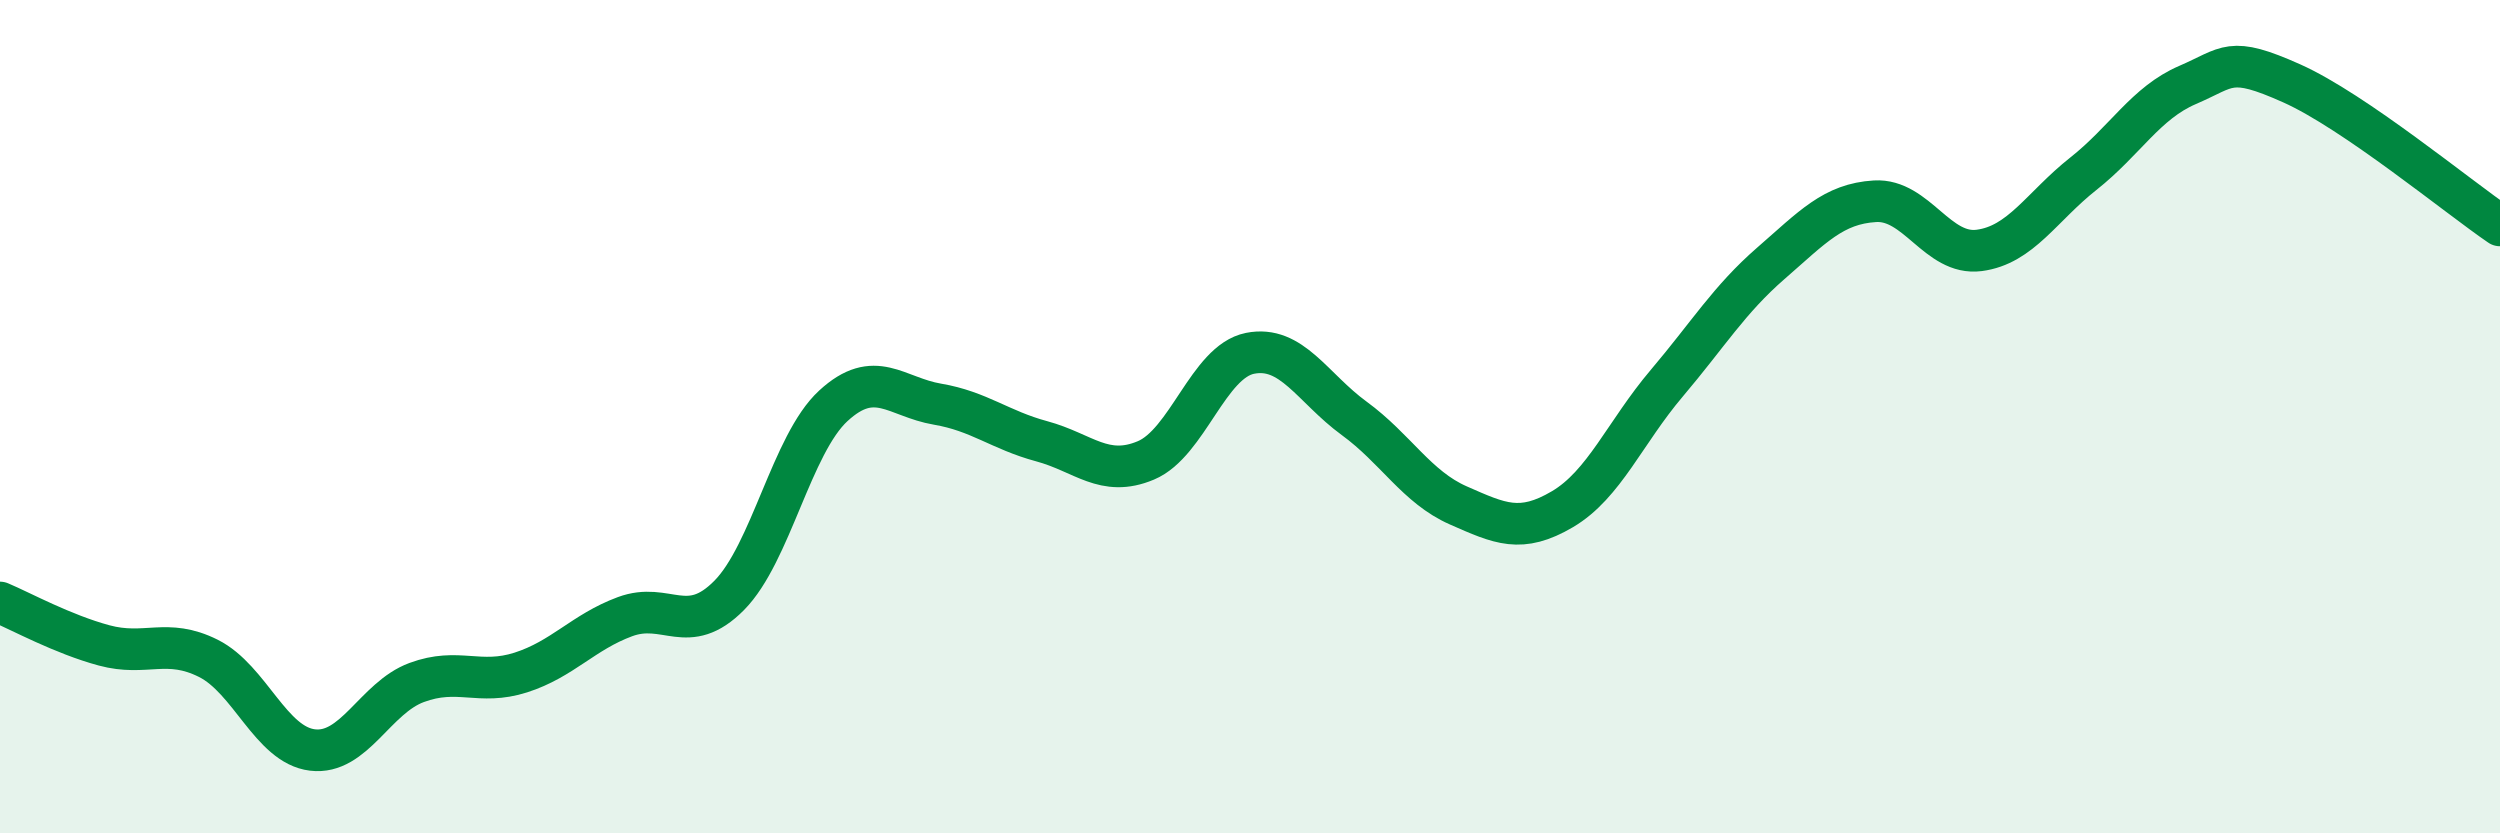
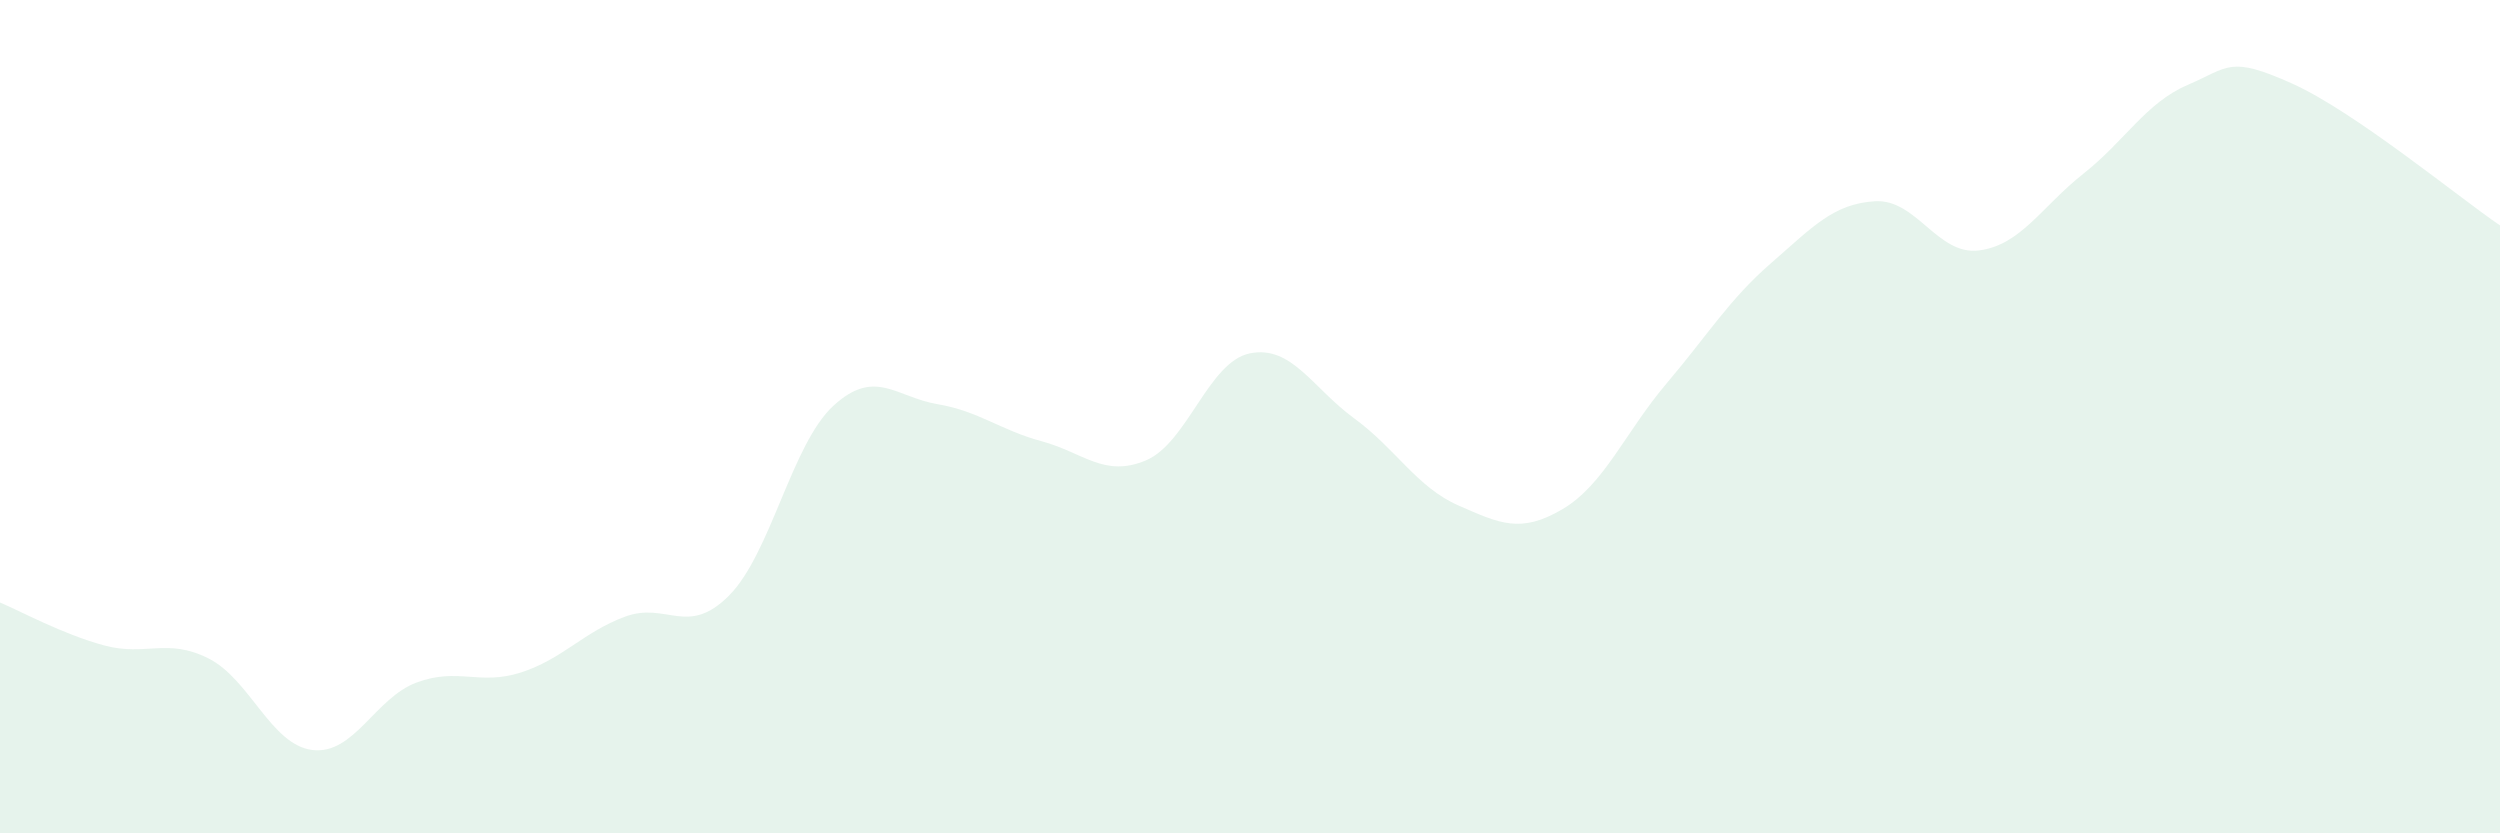
<svg xmlns="http://www.w3.org/2000/svg" width="60" height="20" viewBox="0 0 60 20">
  <path d="M 0,14.46 C 0.5,14.67 1.5,15.22 2.5,15.49 C 3.5,15.76 4,15.3 5,15.8 C 6,16.3 6.5,17.88 7.5,18 C 8.5,18.12 9,16.75 10,16.38 C 11,16.01 11.5,16.46 12.5,16.14 C 13.5,15.82 14,15.17 15,14.8 C 16,14.43 16.5,15.3 17.5,14.29 C 18.5,13.28 19,10.66 20,9.74 C 21,8.82 21.5,9.53 22.5,9.7 C 23.5,9.87 24,10.32 25,10.59 C 26,10.86 26.5,11.47 27.5,11.05 C 28.5,10.63 29,8.68 30,8.48 C 31,8.28 31.5,9.31 32.5,10.04 C 33.5,10.77 34,11.69 35,12.13 C 36,12.57 36.5,12.81 37.5,12.22 C 38.5,11.63 39,10.38 40,9.2 C 41,8.02 41.5,7.19 42.5,6.32 C 43.5,5.45 44,4.89 45,4.83 C 46,4.77 46.5,6.14 47.5,6.01 C 48.5,5.88 49,4.96 50,4.17 C 51,3.38 51.5,2.47 52.5,2.04 C 53.5,1.61 53.5,1.33 55,2 C 56.5,2.67 59,4.73 60,5.41L60 20L0 20Z" fill="#008740" opacity="0.1" stroke-linecap="round" stroke-linejoin="round" />
-   <path d="M 0,14.46 C 0.5,14.67 1.5,15.22 2.5,15.49 C 3.5,15.76 4,15.3 5,15.8 C 6,16.3 6.5,17.88 7.5,18 C 8.5,18.12 9,16.75 10,16.38 C 11,16.01 11.5,16.46 12.5,16.14 C 13.5,15.82 14,15.17 15,14.8 C 16,14.43 16.5,15.3 17.5,14.29 C 18.5,13.28 19,10.66 20,9.74 C 21,8.82 21.5,9.53 22.5,9.7 C 23.5,9.87 24,10.32 25,10.59 C 26,10.86 26.5,11.47 27.5,11.05 C 28.5,10.63 29,8.68 30,8.48 C 31,8.28 31.5,9.31 32.5,10.04 C 33.5,10.77 34,11.69 35,12.13 C 36,12.57 36.5,12.81 37.5,12.22 C 38.5,11.63 39,10.38 40,9.2 C 41,8.02 41.5,7.19 42.5,6.32 C 43.5,5.45 44,4.89 45,4.83 C 46,4.77 46.5,6.14 47.5,6.01 C 48.5,5.88 49,4.96 50,4.17 C 51,3.38 51.5,2.47 52.5,2.04 C 53.5,1.61 53.5,1.33 55,2 C 56.5,2.67 59,4.73 60,5.41" stroke="#008740" stroke-width="1" fill="none" stroke-linecap="round" stroke-linejoin="round" />
</svg>